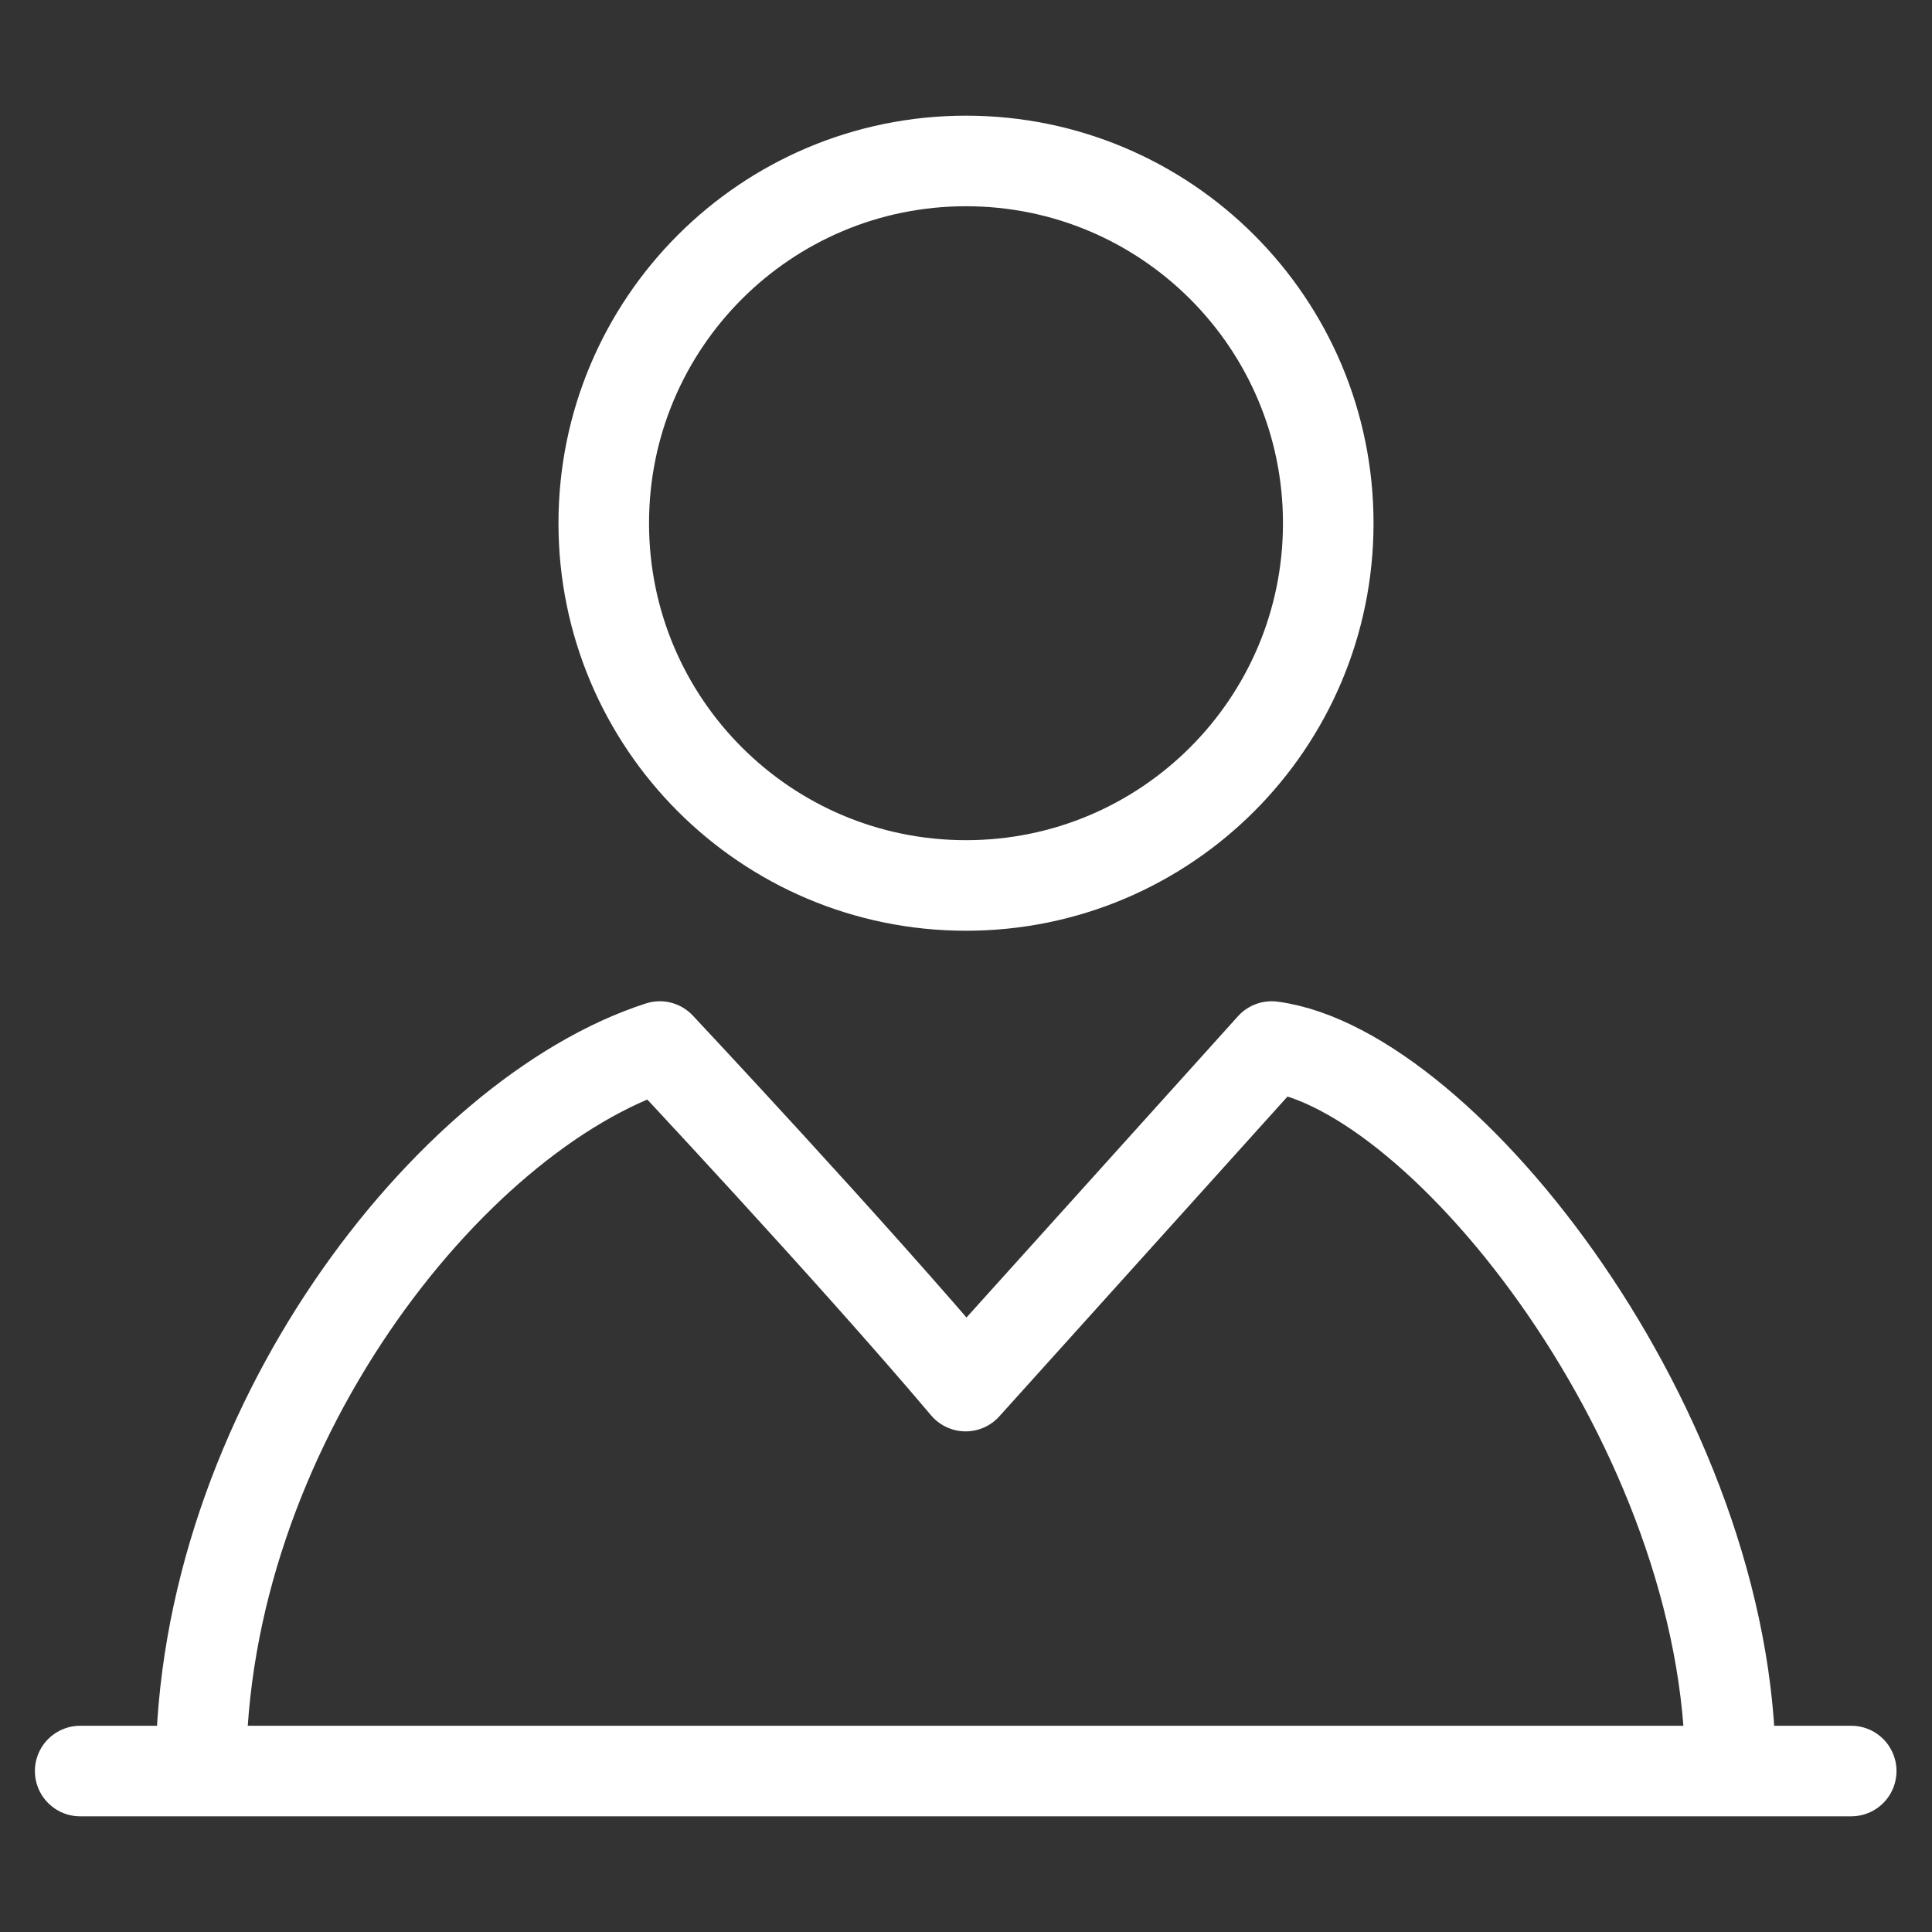
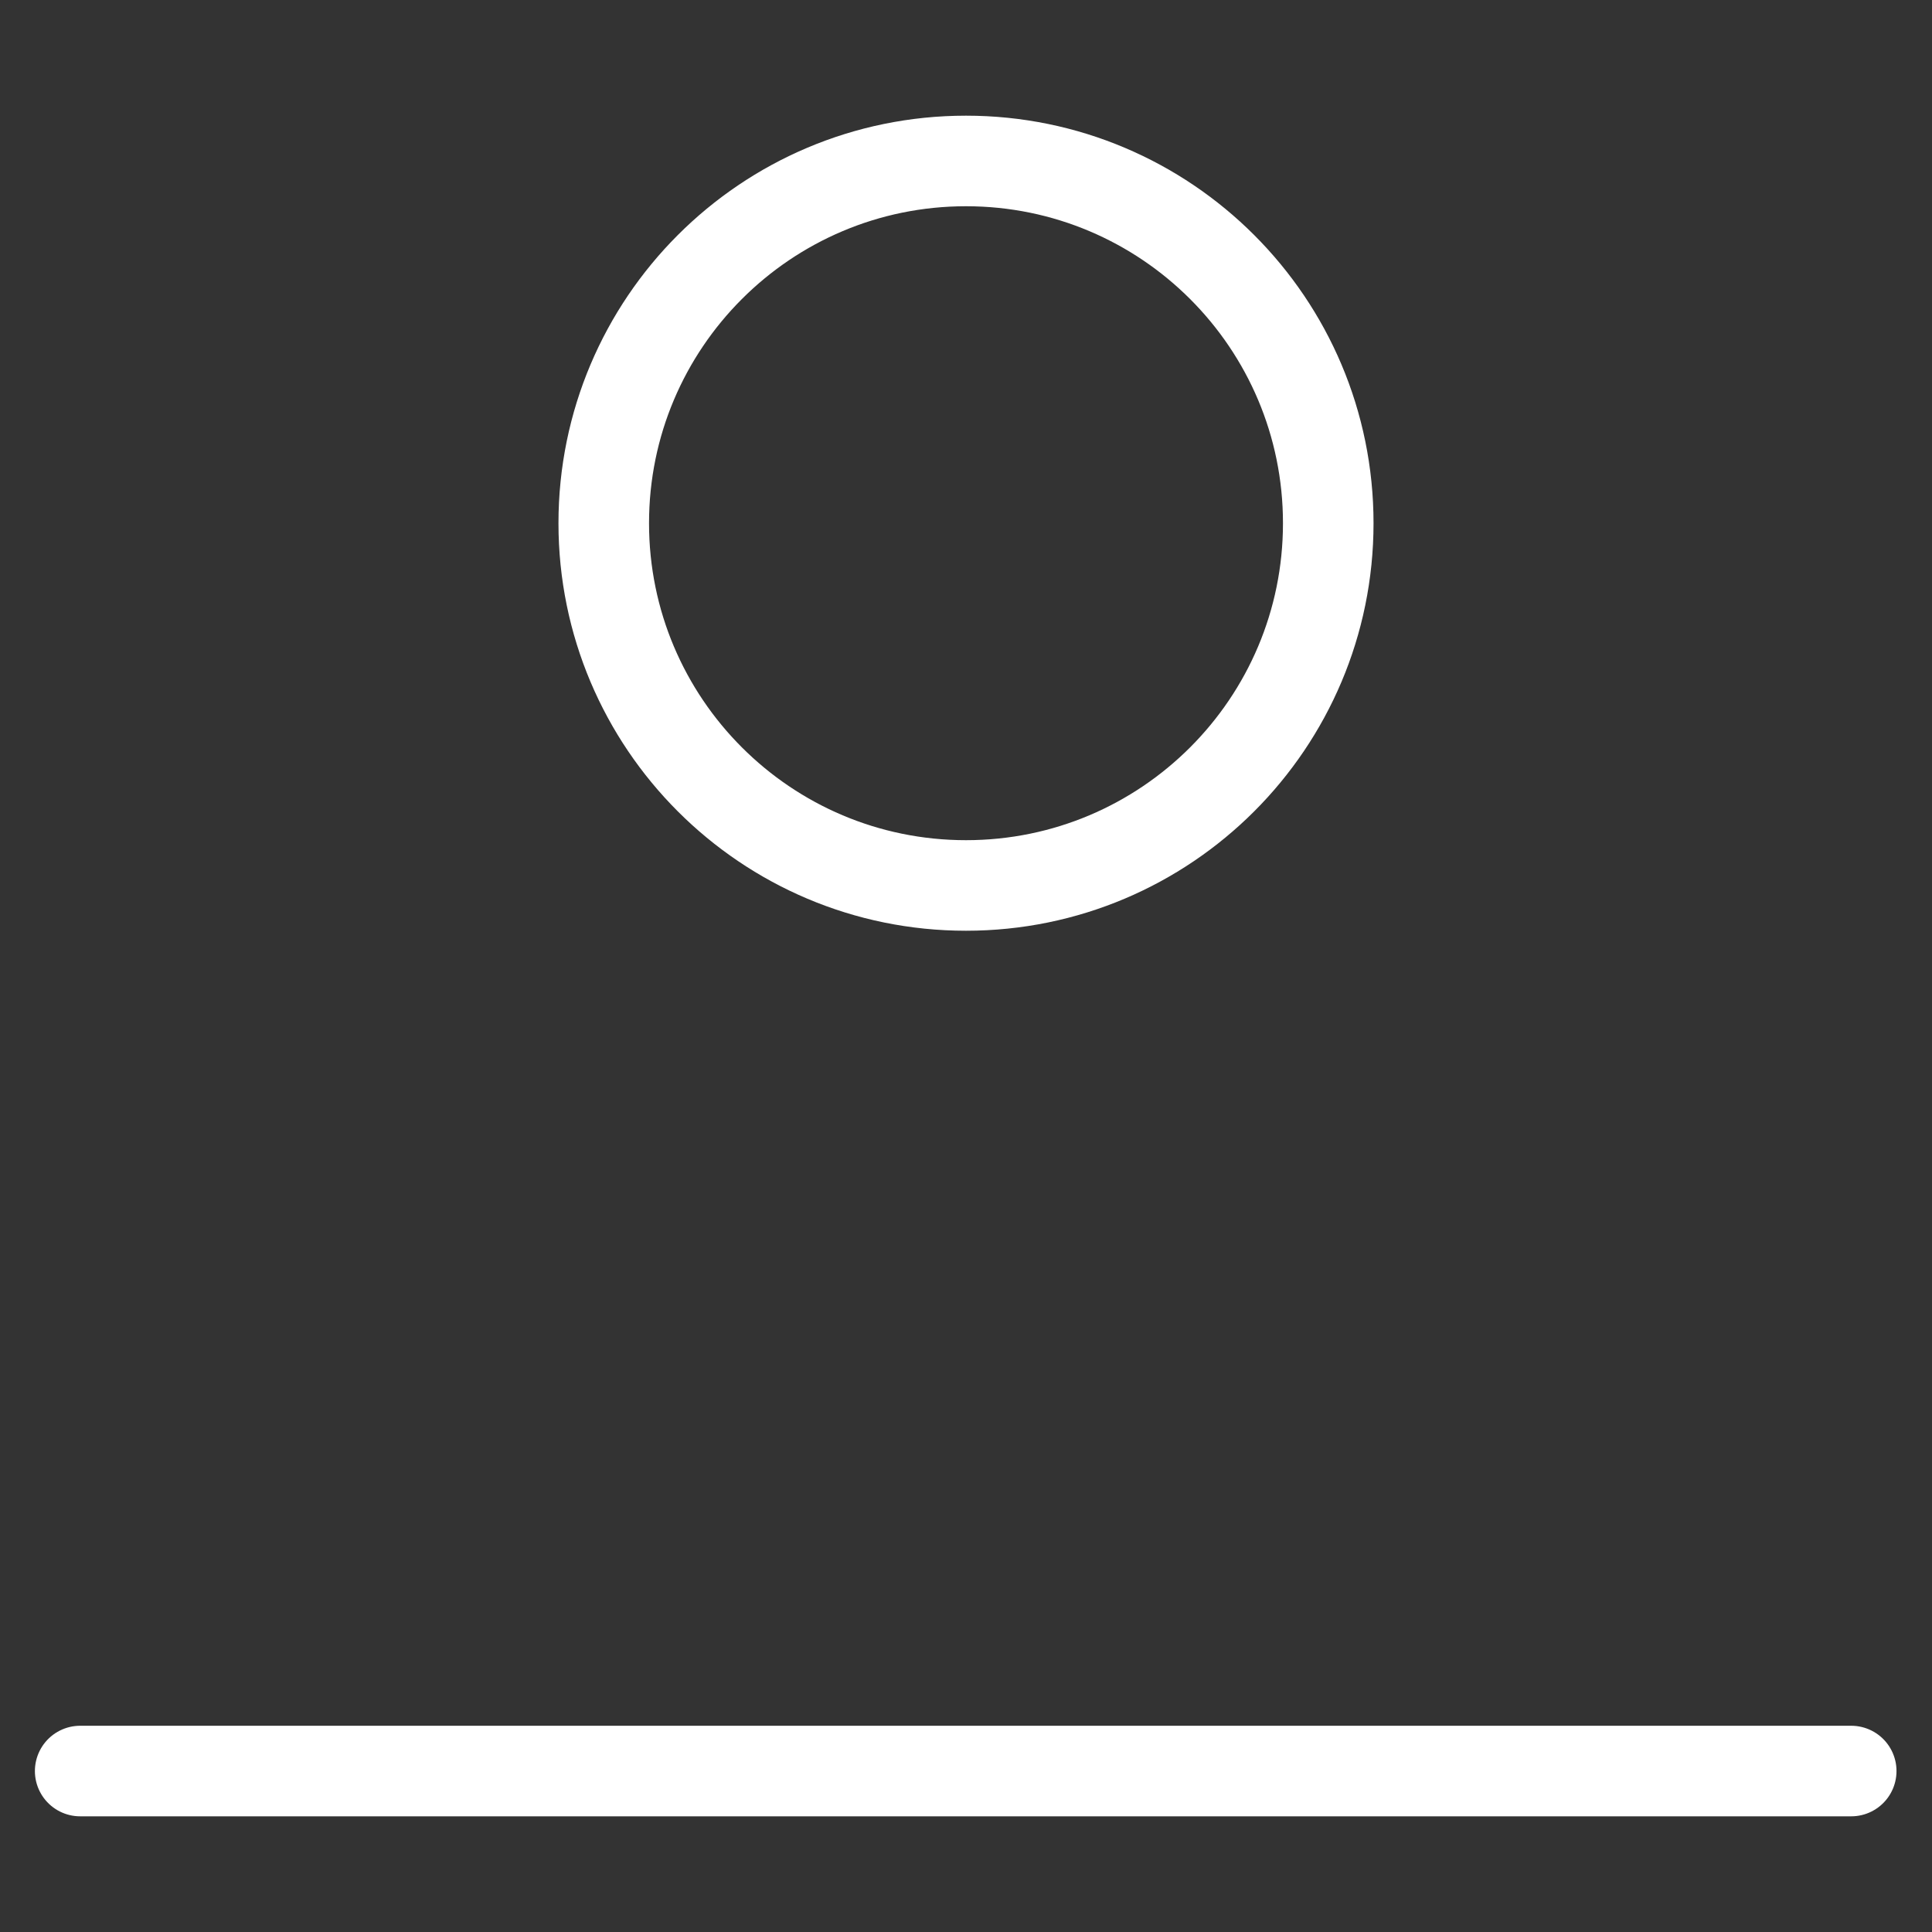
<svg xmlns="http://www.w3.org/2000/svg" width="16" height="16" viewBox="0 0 16 16" fill="none">
  <rect x="0" y="0" width="16" height="16" fill="#333333" stroke="none" />
  <path d="M8 7.333C9.657 7.333 11 5.99 11 4.333C11 2.676 9.657 1.333 8 1.333C6.343 1.333 5 2.676 5 4.333C5 5.99 6.343 7.333 8 7.333Z" stroke="white" stroke-width="0.75" stroke-linejoin="round" />
-   <path d="M1.664 14.667C1.664 11.854 3.722 9.229 5.464 8.667C5.464 8.667 7.047 10.354 7.997 11.479L10.531 8.667C11.956 8.854 14.331 11.854 14.331 14.667" stroke="white" stroke-width="0.75" stroke-linejoin="round" />
  <path d="M0.664 14.667H15.331" stroke="white" stroke-width="0.75" stroke-linecap="round" stroke-linejoin="round" />
</svg>